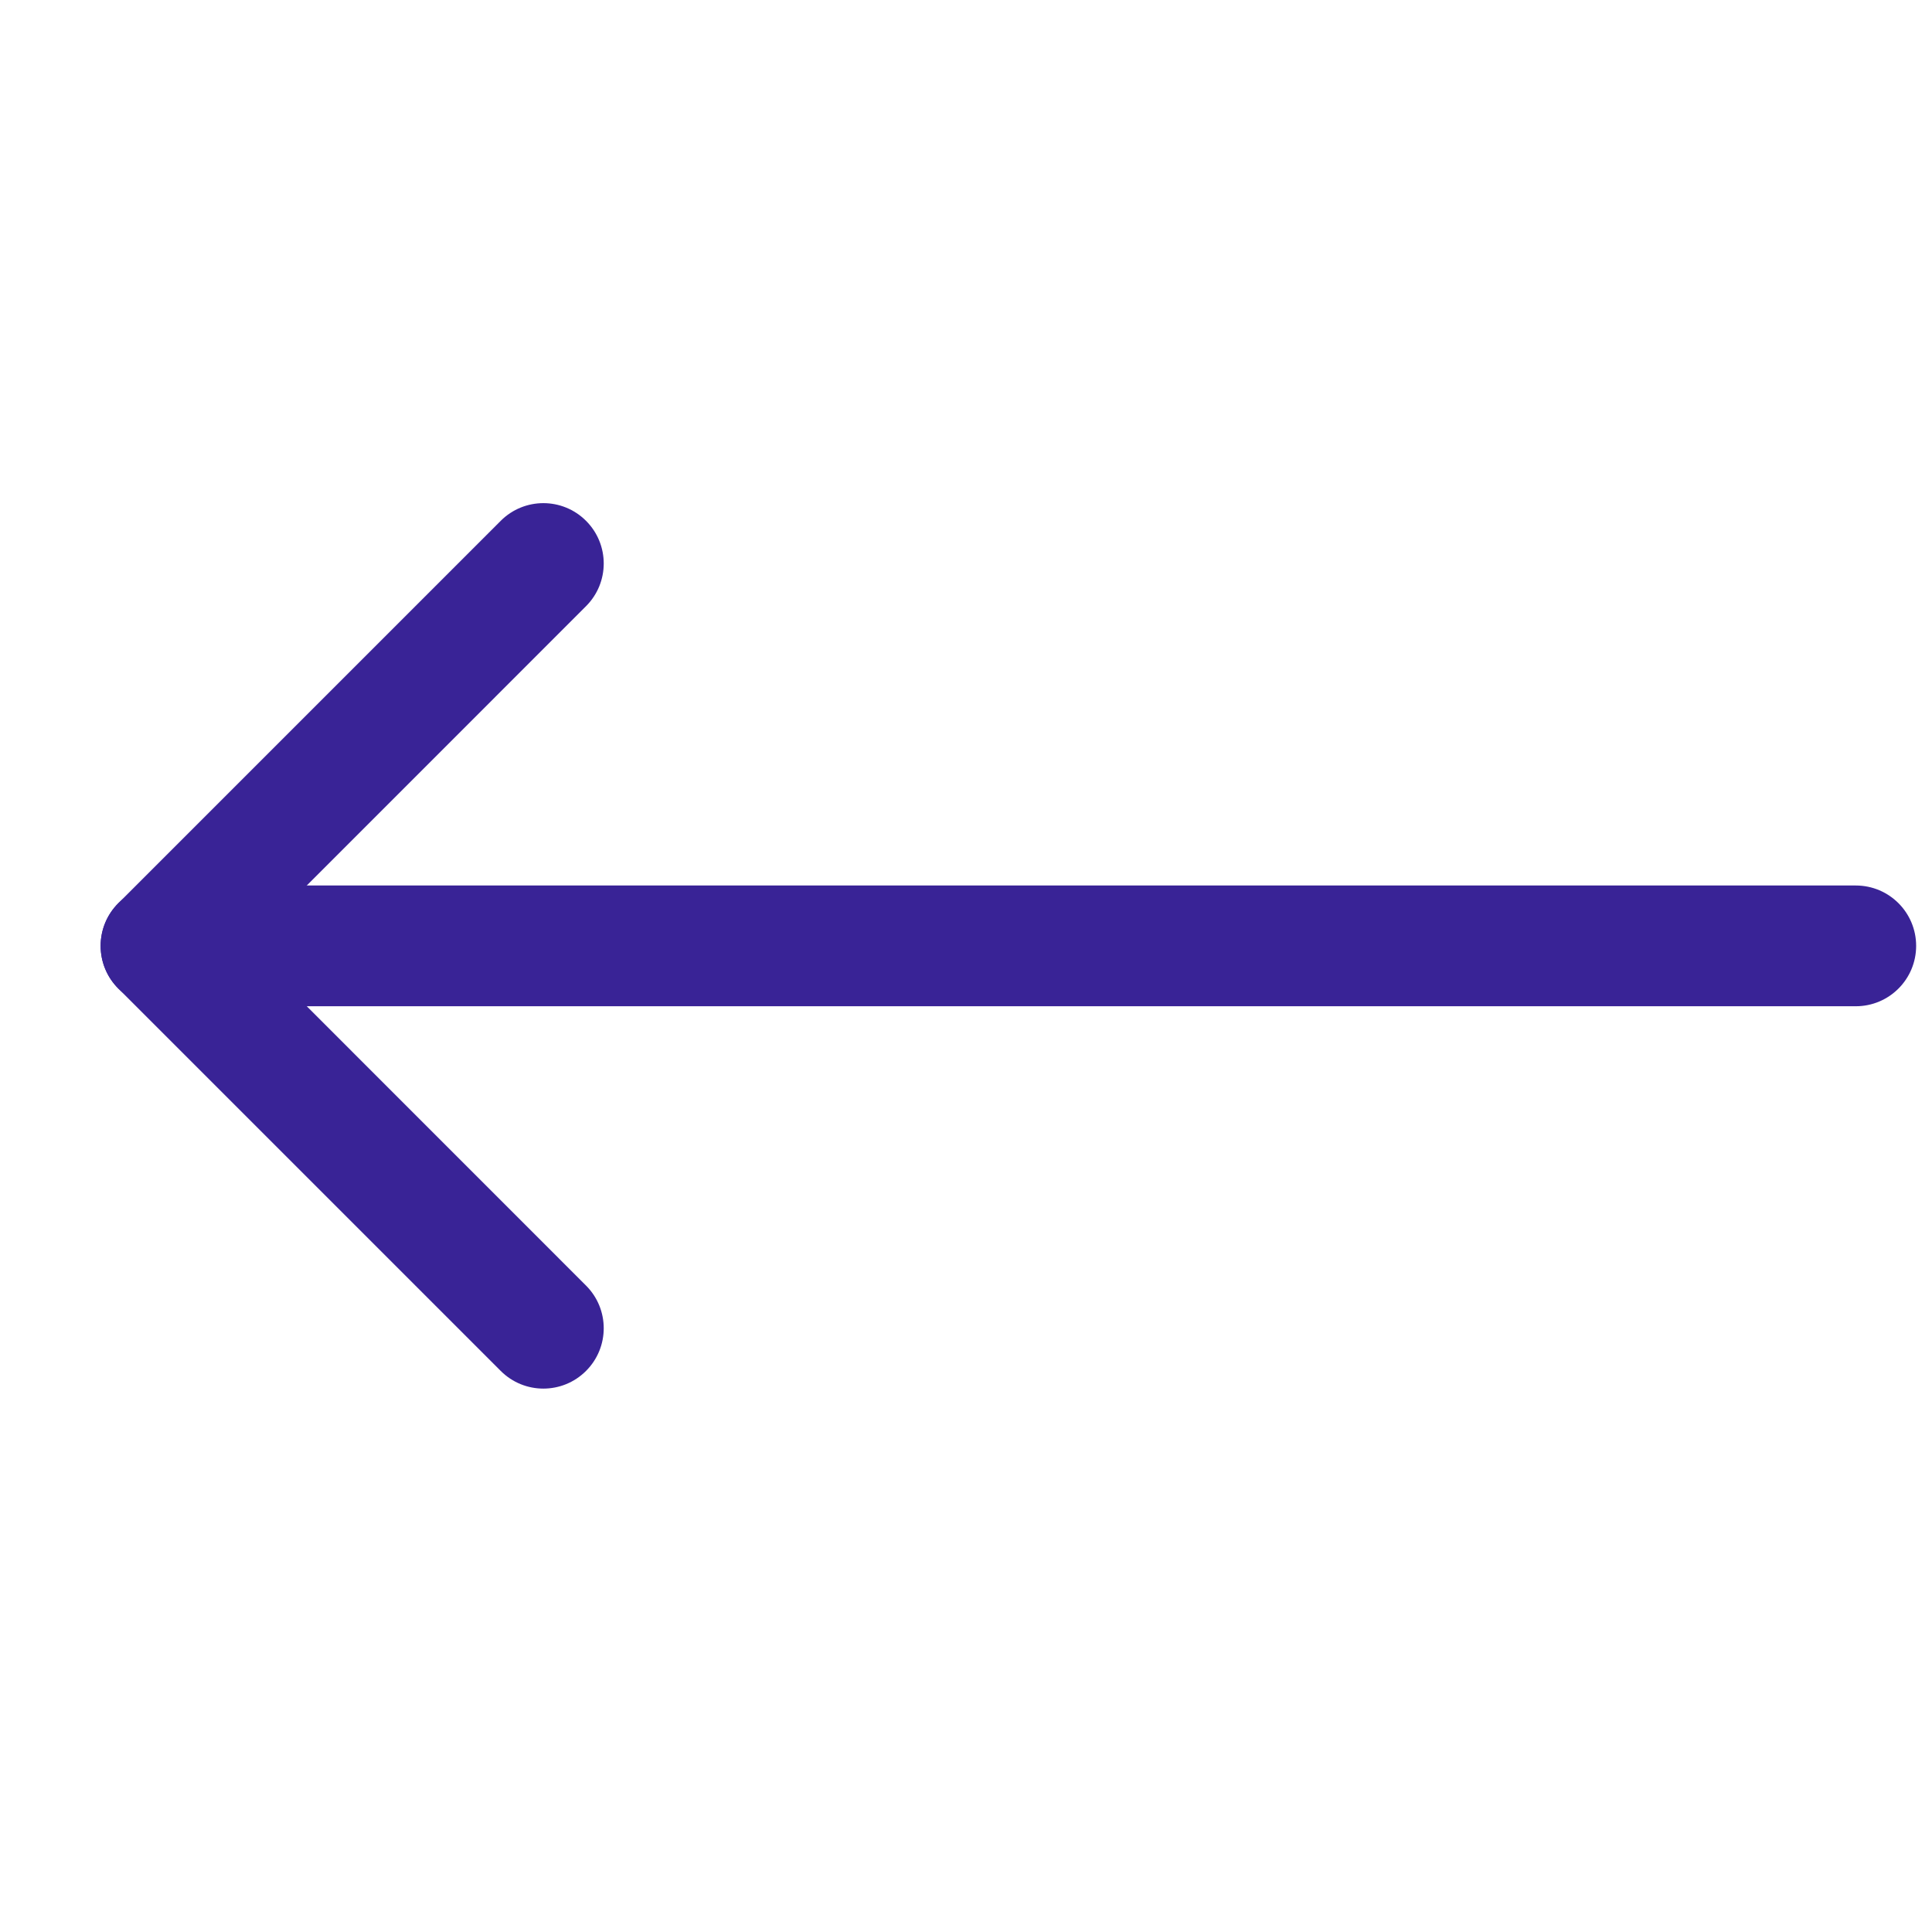
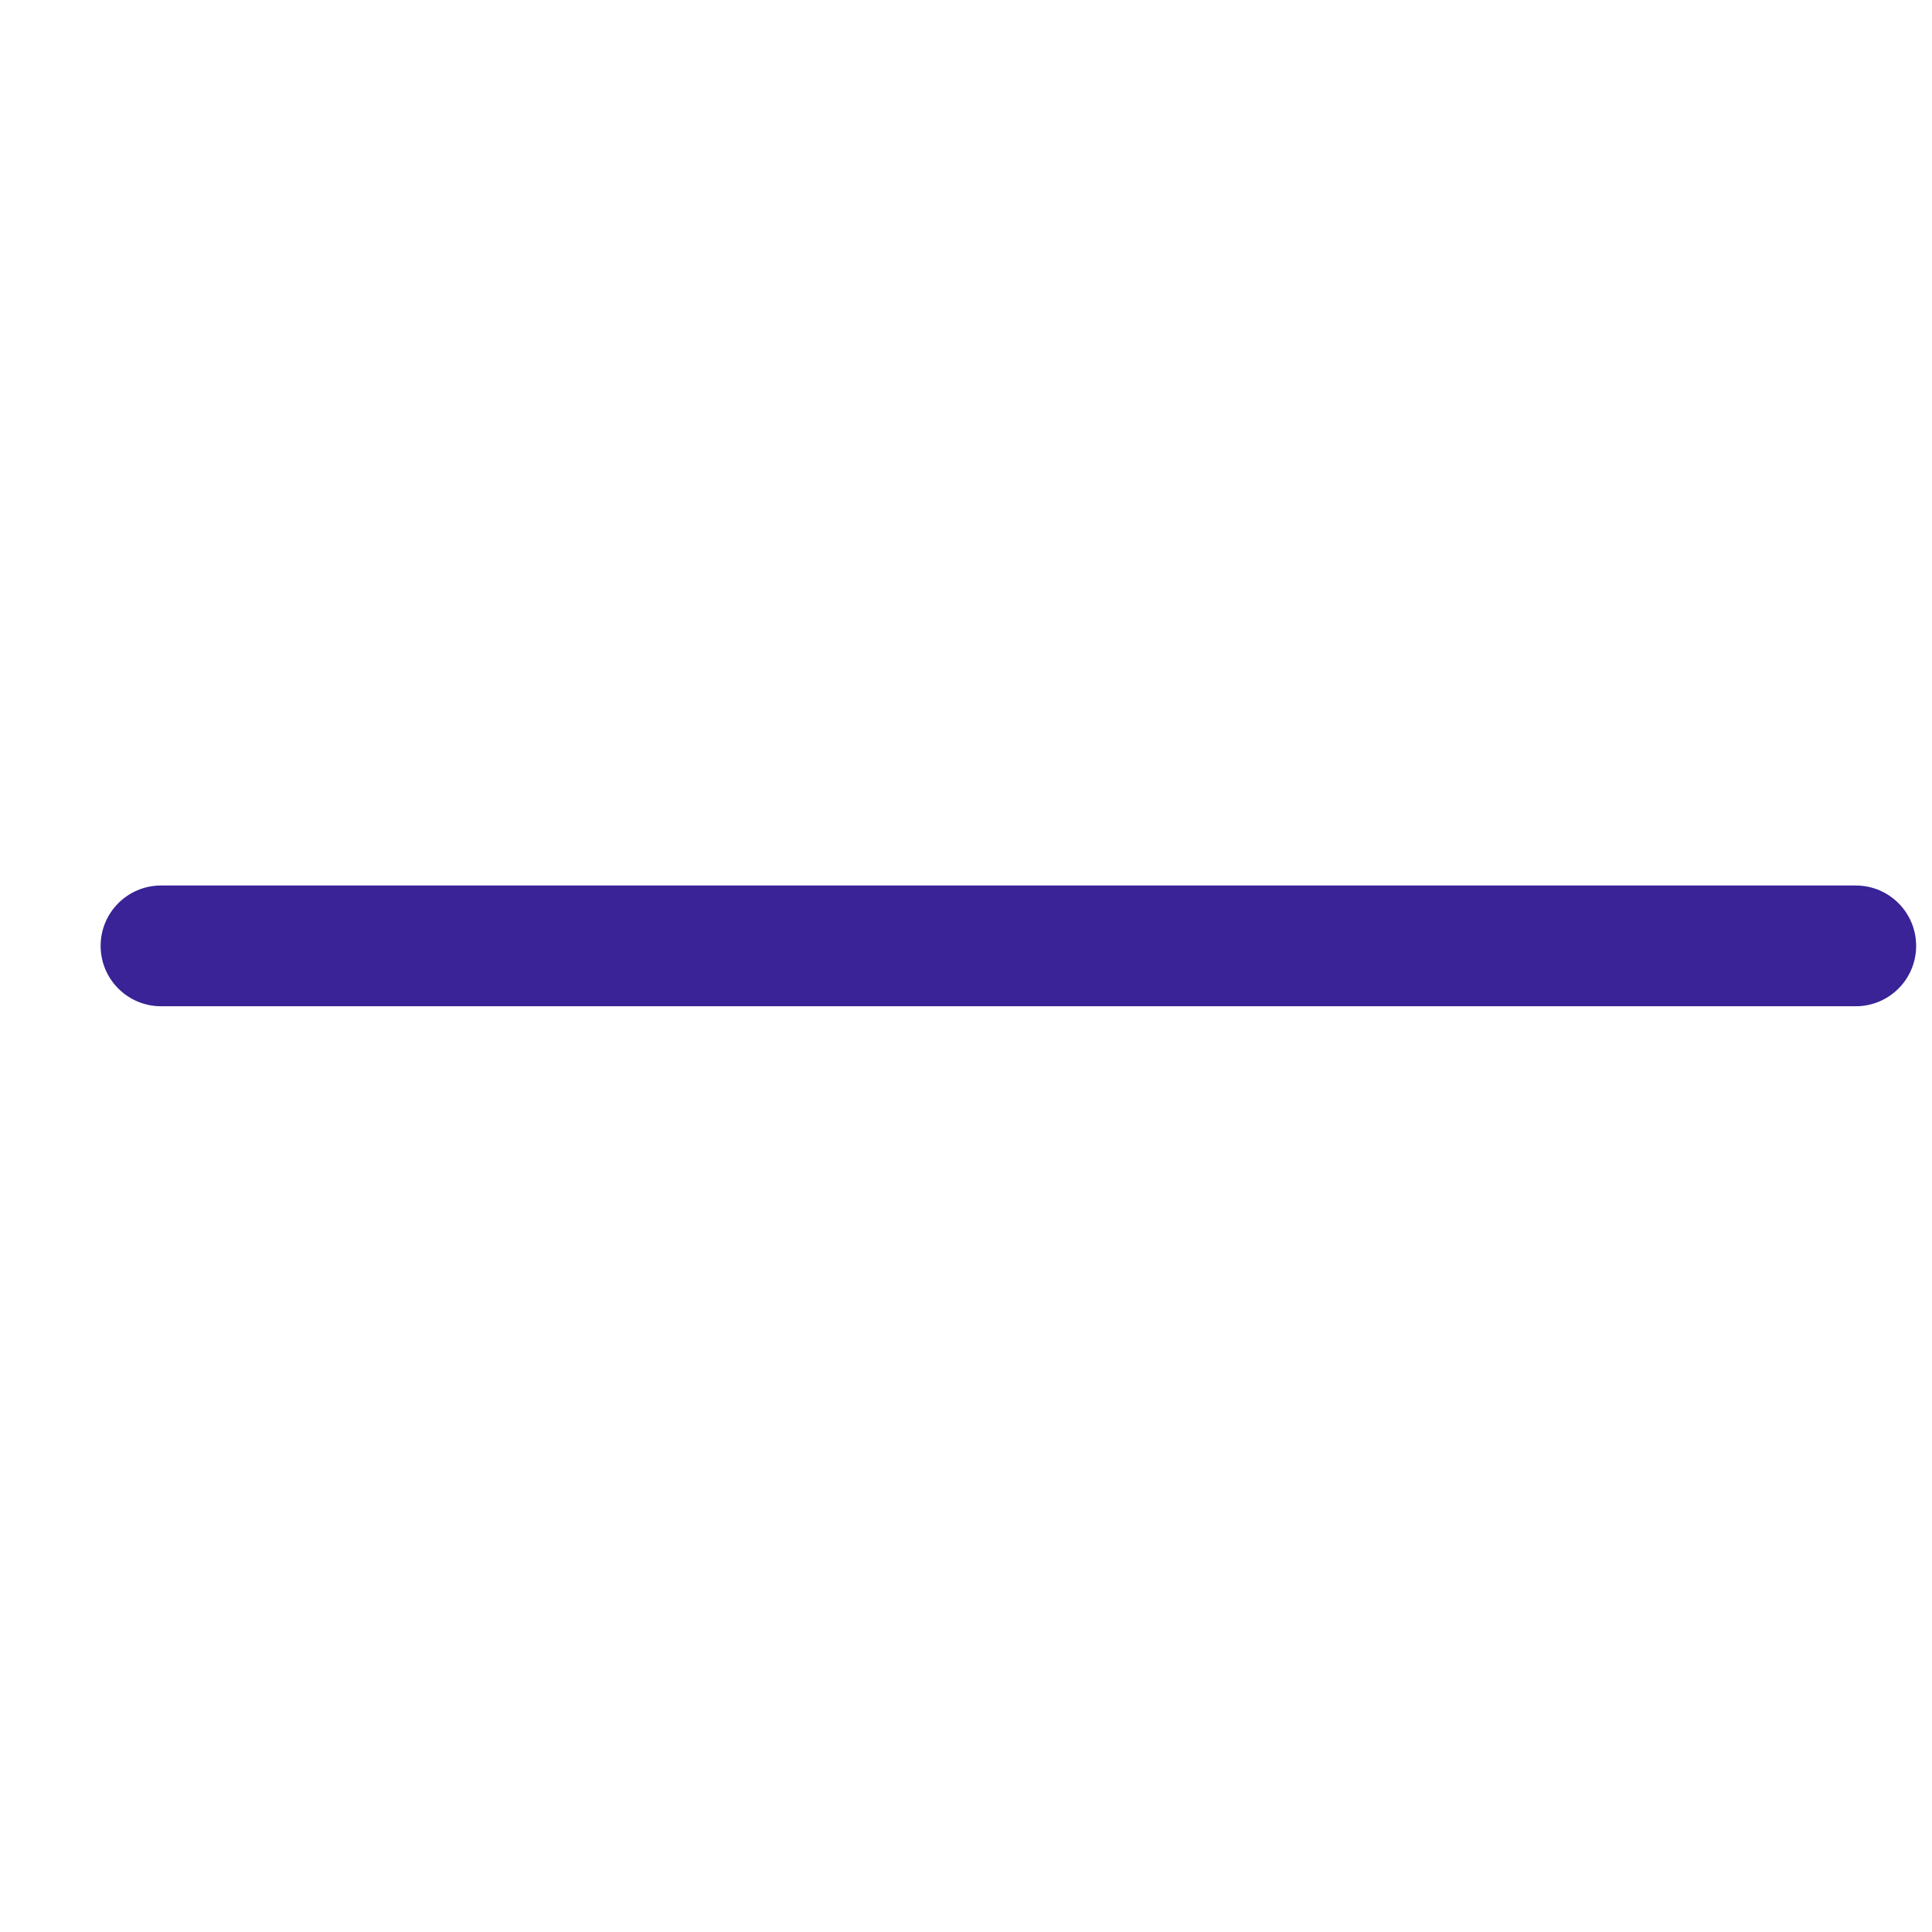
<svg xmlns="http://www.w3.org/2000/svg" width="24" height="24" viewBox="0 0 24 24" fill="none">
  <g clip-path="url(#clip0_277_472)">
    <g clip-path="url(#clip1_277_472)">
      <path fill-rule="evenodd" clip-rule="evenodd" d="M23.803 11.75C23.803 11.336 23.468 11 23.053 11H2C1.586 11 1.25 11.336 1.25 11.75C1.25 12.164 1.586 12.5 2 12.5H23.053C23.468 12.5 23.803 12.164 23.803 11.75Z" fill="#392396" />
-       <path fill-rule="evenodd" clip-rule="evenodd" d="M7.28 6.47C6.987 6.177 6.513 6.177 6.22 6.47L1.47 11.22C1.177 11.513 1.177 11.987 1.47 12.28L6.22 17.03C6.513 17.323 6.987 17.323 7.28 17.03C7.573 16.737 7.573 16.263 7.28 15.97L3.061 11.75L7.28 7.53C7.573 7.237 7.573 6.763 7.28 6.47Z" fill="#392396" />
    </g>
  </g>
  <defs>
    <clipPath id="clip0_277_472">
      <rect width="23" height="12" fill="white" transform="translate(1 6)" />
    </clipPath>
    <clipPath id="clip1_277_472">
      <rect width="23" height="12" fill="white" transform="translate(1 6)" />
    </clipPath>
  </defs>
</svg>